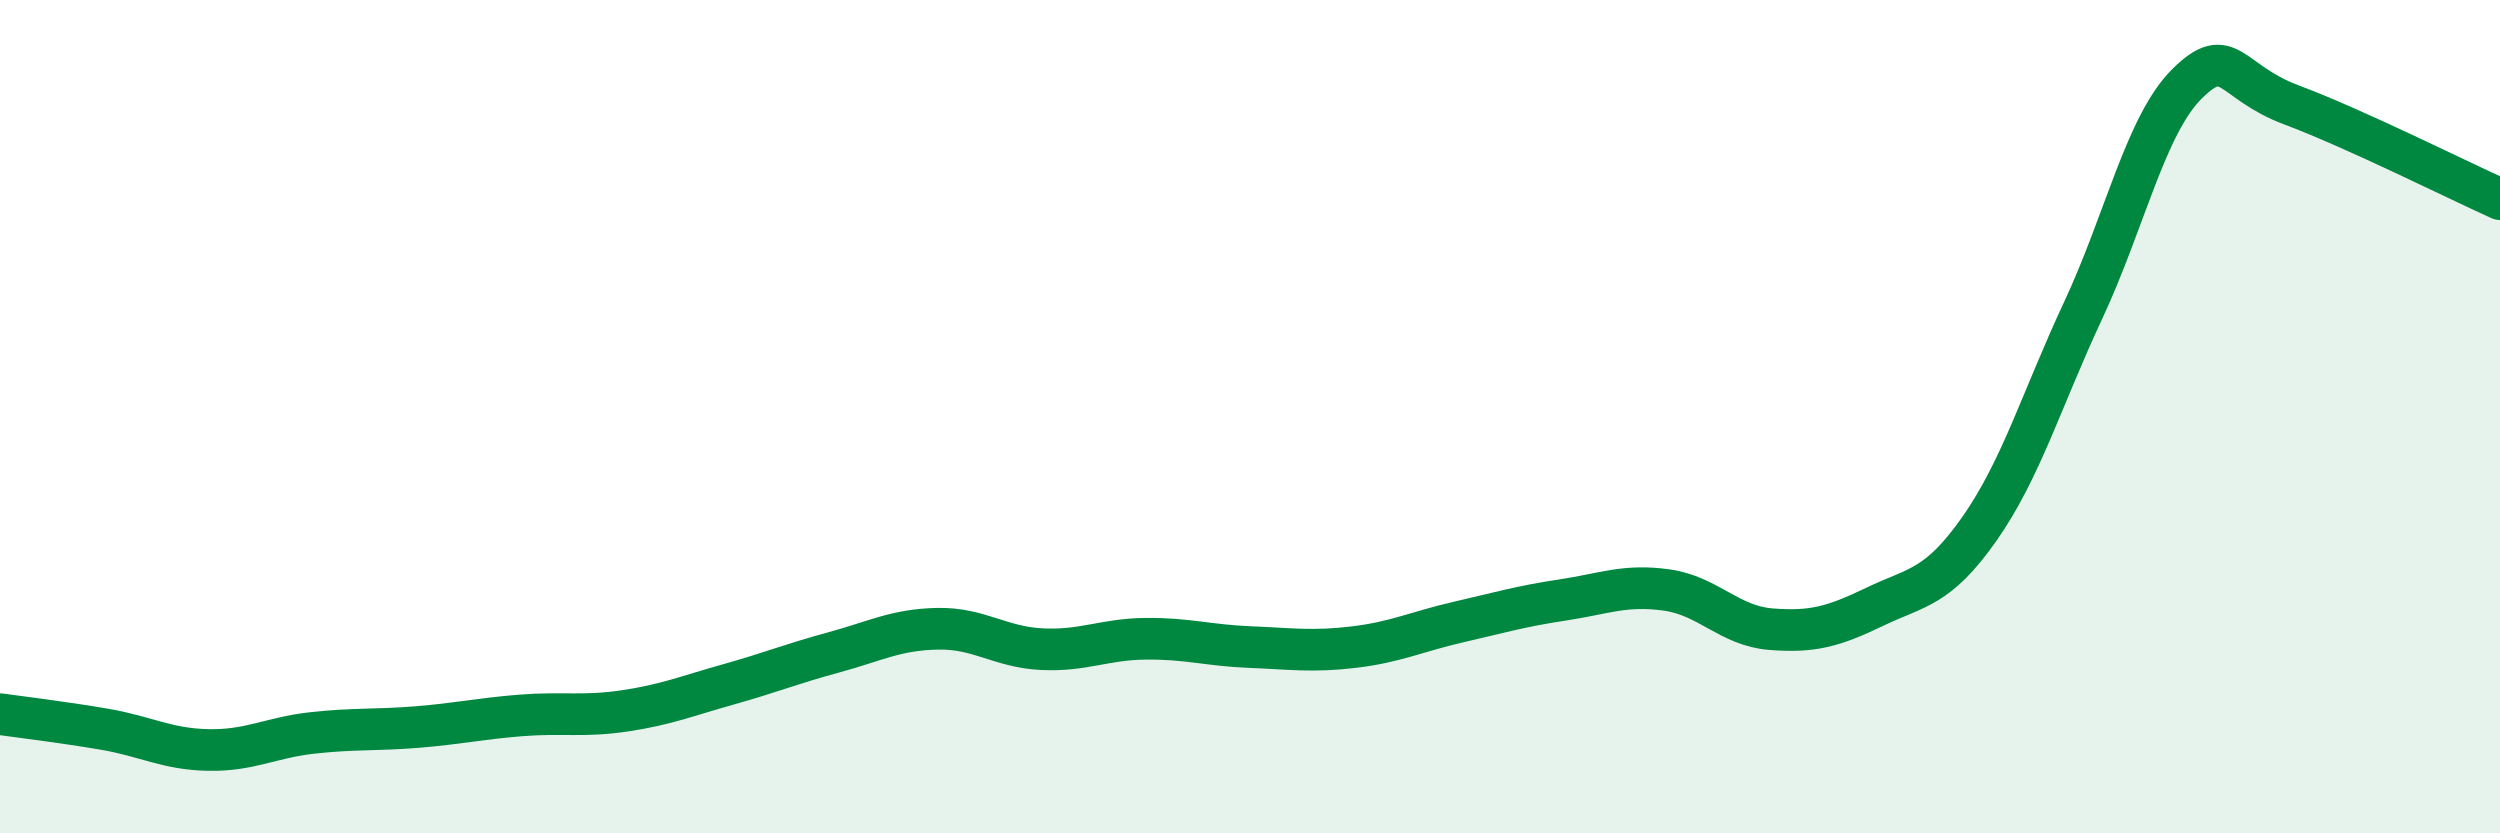
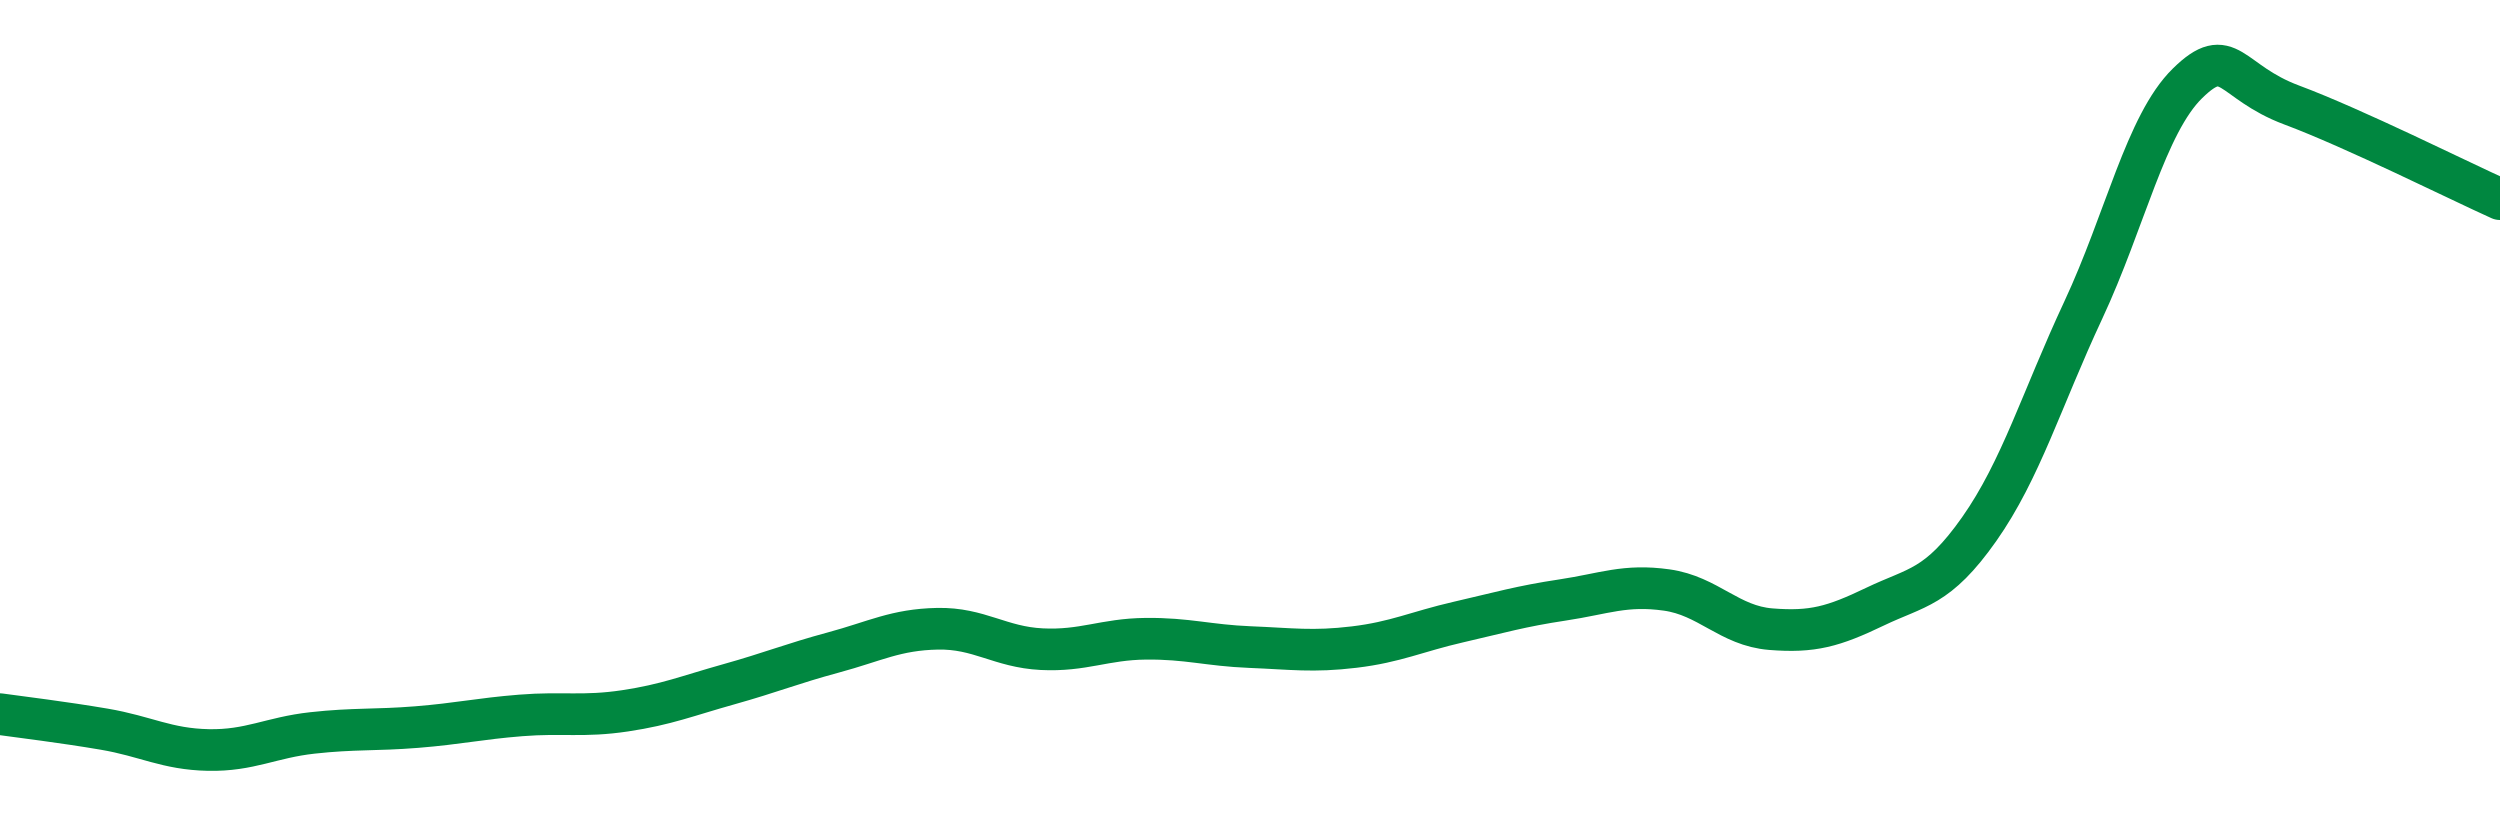
<svg xmlns="http://www.w3.org/2000/svg" width="60" height="20" viewBox="0 0 60 20">
-   <path d="M 0,17.14 C 0.5,17.21 1.5,17.33 2.5,17.5 C 3.5,17.67 4,17.98 5,18 C 6,18.02 6.5,17.7 7.5,17.59 C 8.5,17.48 9,17.53 10,17.45 C 11,17.37 11.5,17.25 12.5,17.17 C 13.5,17.09 14,17.21 15,17.06 C 16,16.91 16.5,16.7 17.5,16.42 C 18.5,16.14 19,15.93 20,15.66 C 21,15.39 21.5,15.11 22.5,15.09 C 23.5,15.07 24,15.53 25,15.58 C 26,15.63 26.5,15.34 27.5,15.33 C 28.5,15.32 29,15.49 30,15.53 C 31,15.57 31.5,15.65 32.5,15.53 C 33.5,15.41 34,15.16 35,14.93 C 36,14.7 36.5,14.55 37.5,14.4 C 38.5,14.25 39,14.02 40,14.16 C 41,14.3 41.5,15.02 42.5,15.1 C 43.5,15.18 44,15.04 45,14.56 C 46,14.08 46.5,14.12 47.5,12.7 C 48.5,11.28 49,9.58 50,7.44 C 51,5.3 51.5,2.98 52.5,2 C 53.5,1.02 53.5,1.96 55,2.52 C 56.5,3.08 59,4.33 60,4.78L60 20L0 20Z" fill="#008740" opacity="0.1" stroke-linecap="round" stroke-linejoin="round" />
  <path d="M 0,17.14 C 0.5,17.21 1.5,17.33 2.5,17.5 C 3.5,17.67 4,17.98 5,18 C 6,18.02 6.5,17.7 7.5,17.59 C 8.5,17.48 9,17.53 10,17.45 C 11,17.37 11.5,17.25 12.5,17.17 C 13.5,17.09 14,17.21 15,17.06 C 16,16.91 16.5,16.7 17.5,16.42 C 18.5,16.14 19,15.93 20,15.66 C 21,15.39 21.5,15.11 22.5,15.09 C 23.5,15.07 24,15.53 25,15.58 C 26,15.63 26.5,15.34 27.5,15.33 C 28.5,15.32 29,15.49 30,15.53 C 31,15.57 31.5,15.65 32.5,15.53 C 33.5,15.41 34,15.16 35,14.93 C 36,14.7 36.5,14.55 37.5,14.4 C 38.5,14.25 39,14.02 40,14.16 C 41,14.3 41.5,15.02 42.5,15.1 C 43.5,15.18 44,15.04 45,14.56 C 46,14.08 46.5,14.12 47.5,12.7 C 48.5,11.28 49,9.58 50,7.44 C 51,5.3 51.5,2.98 52.5,2 C 53.5,1.02 53.5,1.96 55,2.52 C 56.5,3.08 59,4.33 60,4.78" stroke="#008740" stroke-width="1" fill="none" stroke-linecap="round" stroke-linejoin="round" />
</svg>